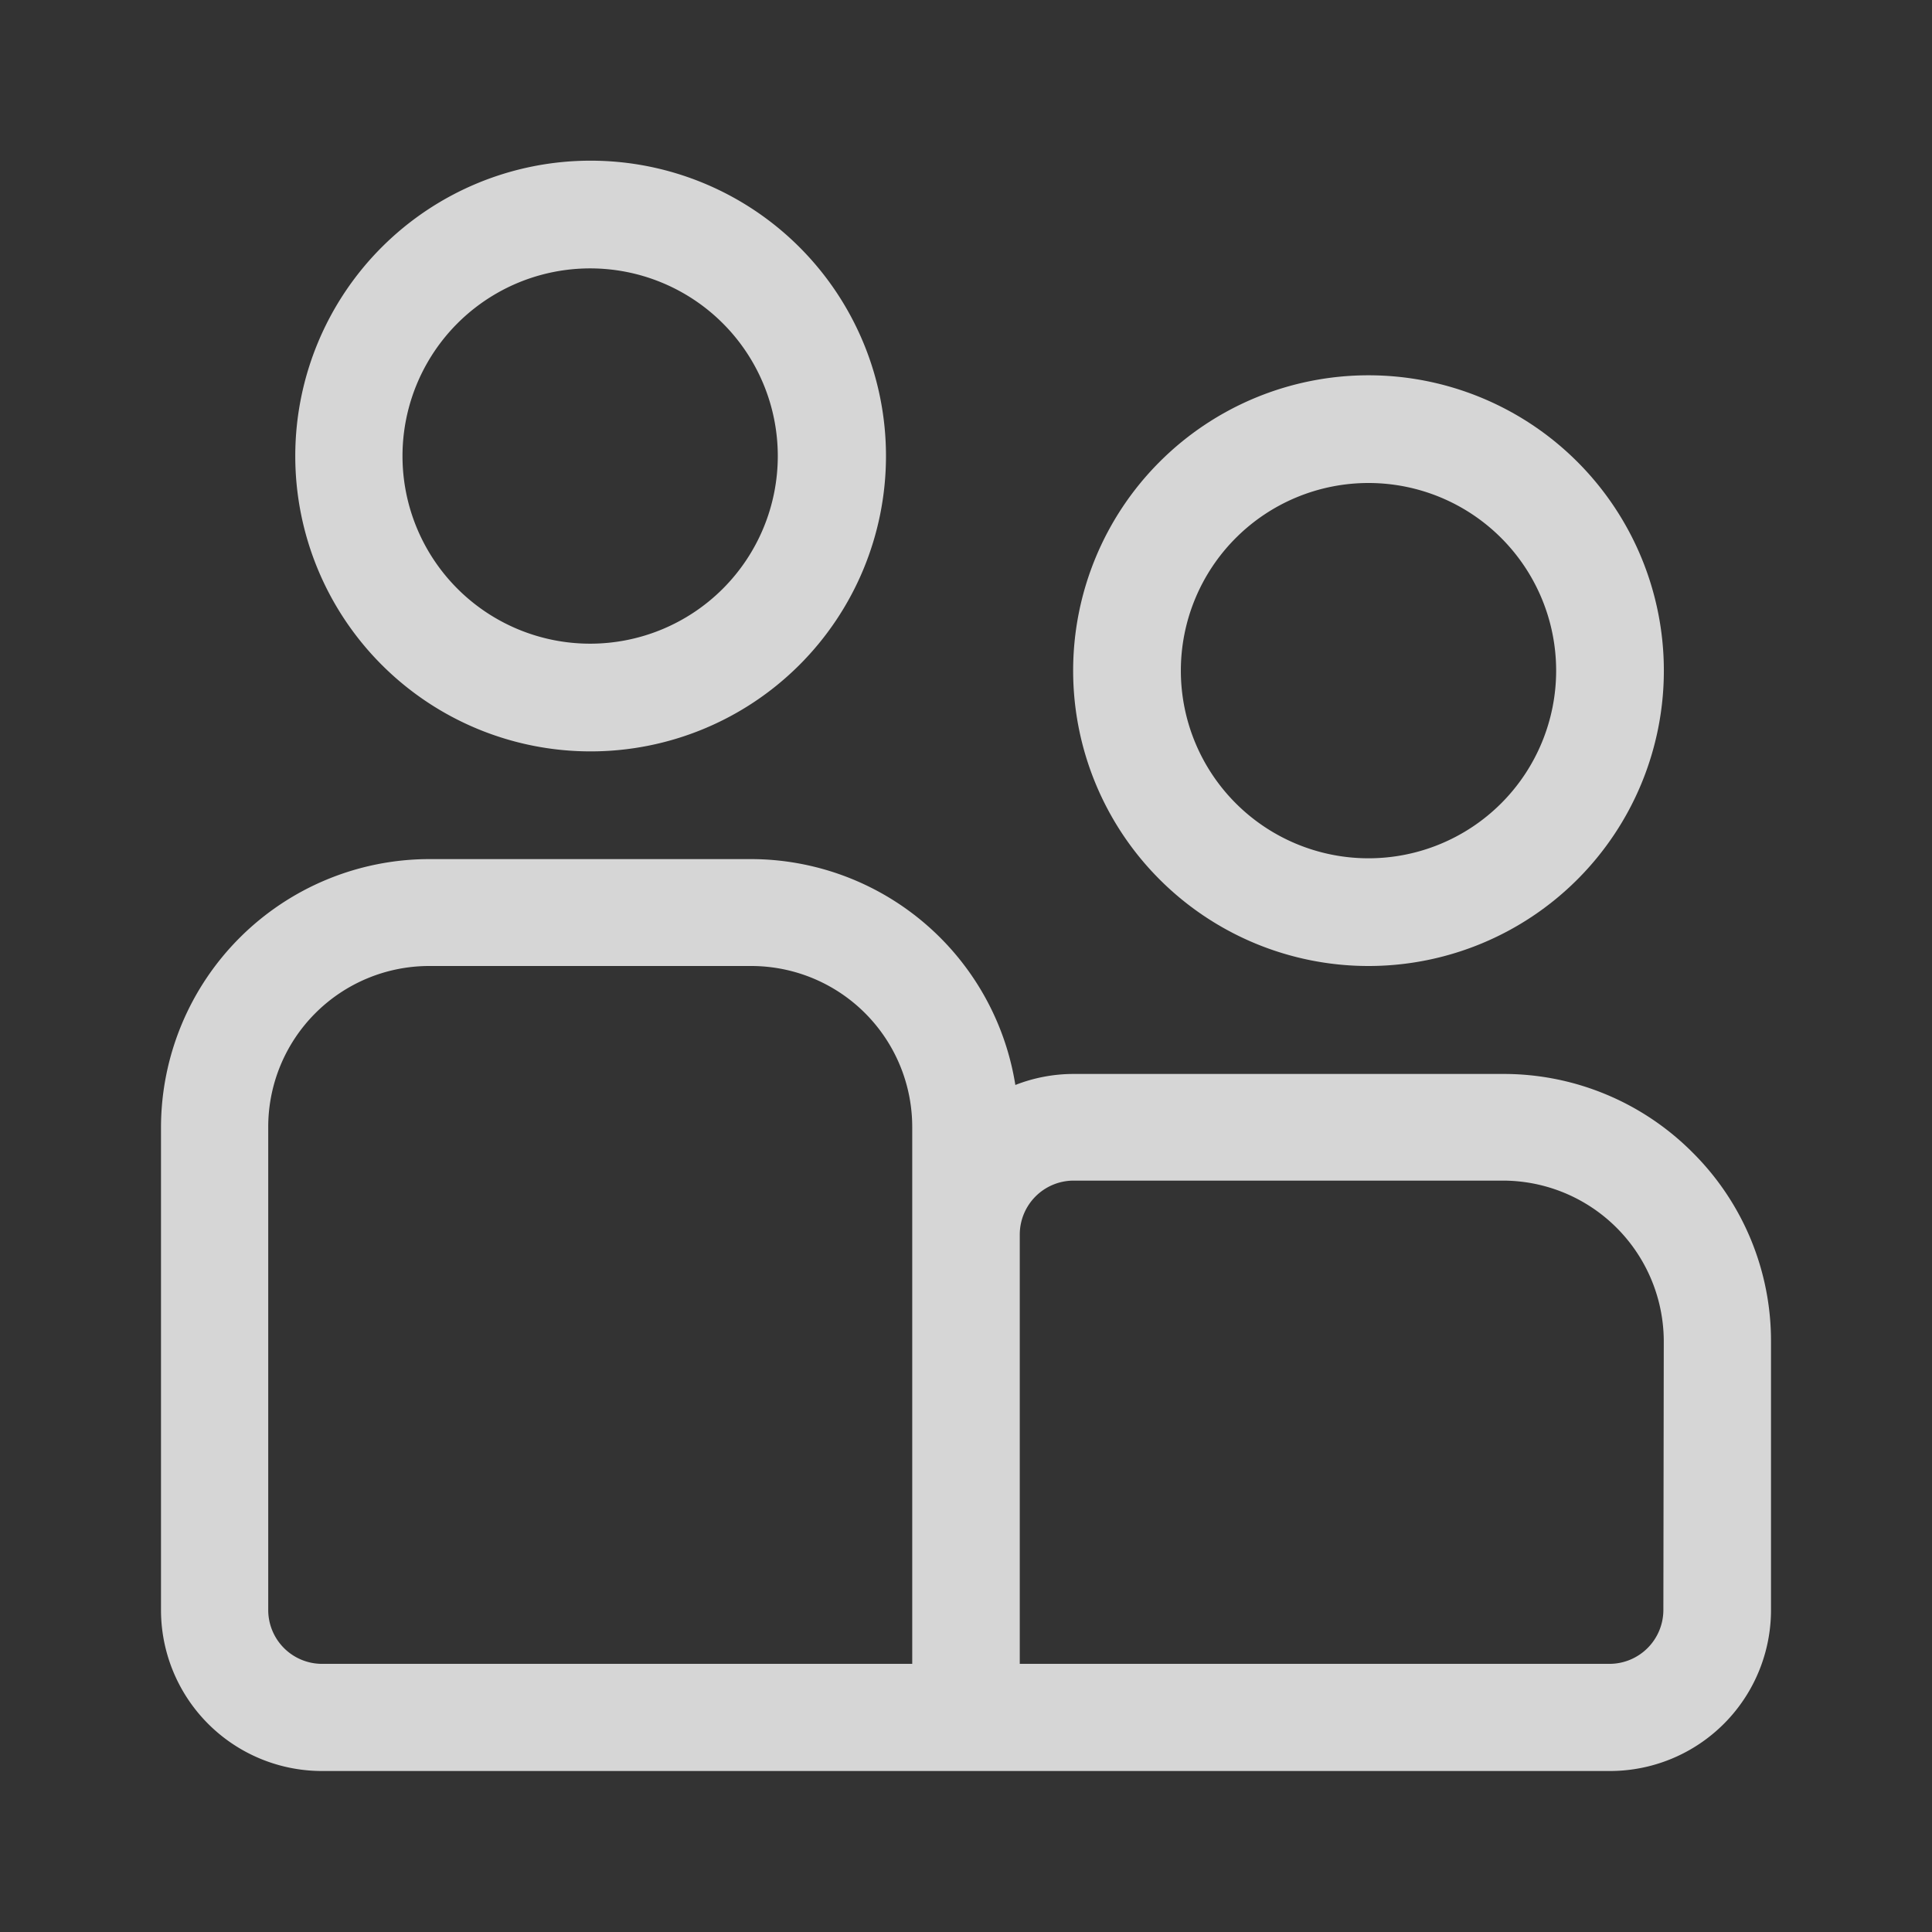
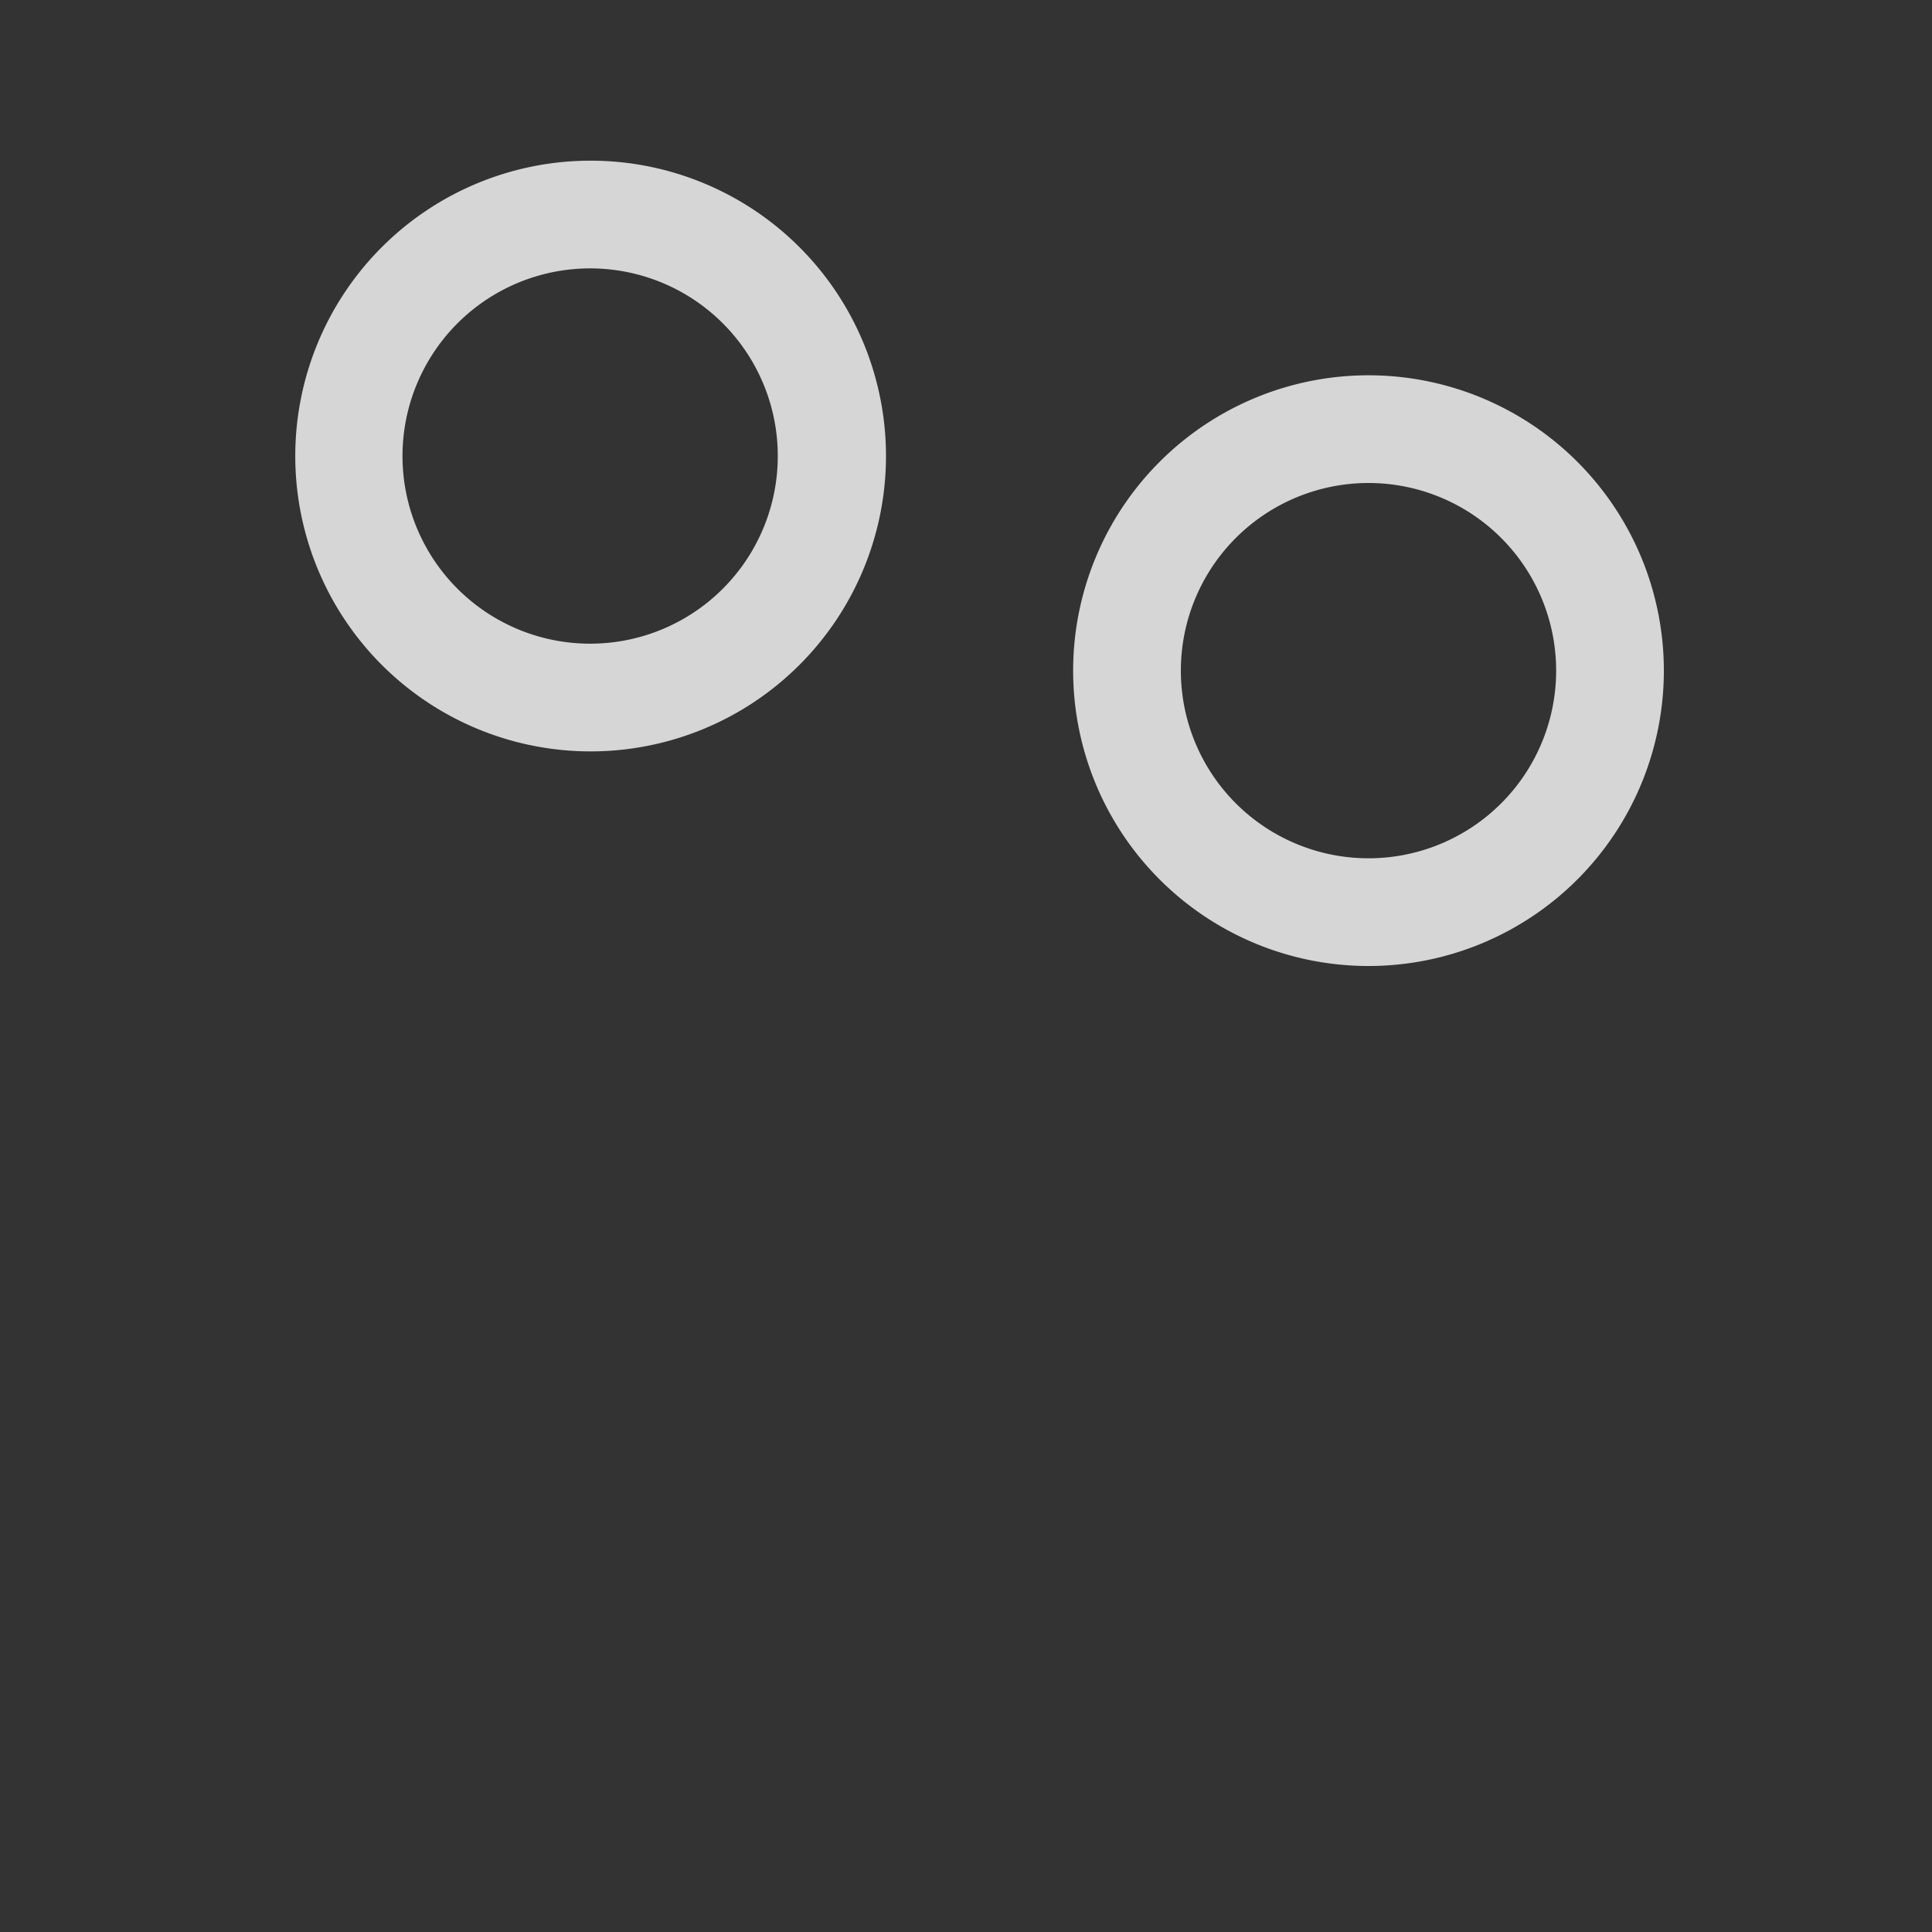
<svg xmlns="http://www.w3.org/2000/svg" id="Group_13560" data-name="Group 13560" width="24" height="24" viewBox="0 0 24 24">
  <rect x="0" y="0" width="24" height="24" fill="#333333" stroke="none" />
  <defs>
    <clipPath id="clip-path">
      <rect id="Rectangle_19019" data-name="Rectangle 19019" width="24" height="24" fill="rgba(255,255,255,0.8)" />
    </clipPath>
  </defs>
  <g id="Group_13559" data-name="Group 13559" clip-path="url(#clip-path)">
-     <path id="Path_79924" data-name="Path 79924" d="M21.025,14.316a3.31,3.31,0,0,0-2.357-.975H13.332a1.984,1.984,0,0,0-.719.137,3.33,3.33,0,0,0-3.281-2.806h-4A3.337,3.337,0,0,0,2,14v6a2,2,0,0,0,2,2H20a2,2,0,0,0,2-2V16.672A3.3,3.3,0,0,0,21.025,14.316ZM3.332,20V14a2,2,0,0,1,2-2h4a2,2,0,0,1,2,2v6.669H4A.669.669,0,0,1,3.332,20Zm17.331,0a.67.67,0,0,1-.67.669H12.668V15.334a.67.67,0,0,1,.67-.668h5.33a2,2,0,0,1,2,2Z" fill="rgba(255,255,255,0.8)" />
    <path id="Path_79925" data-name="Path 79925" d="M7.331,9.334A3.669,3.669,0,1,0,3.668,5.659v.012A3.669,3.669,0,0,0,7.331,9.334m0-6A2.331,2.331,0,1,1,5,5.671,2.331,2.331,0,0,1,7.331,3.334" fill="rgba(255,255,255,0.8)" />
    <path id="Path_79926" data-name="Path 79926" d="M17,12a3.669,3.669,0,1,0-3.669-3.669A3.669,3.669,0,0,0,17,12m0-6a2.331,2.331,0,1,1-2.331,2.331A2.331,2.331,0,0,1,17,6" fill="rgba(255,255,255,0.8)" />
  </g>
</svg>